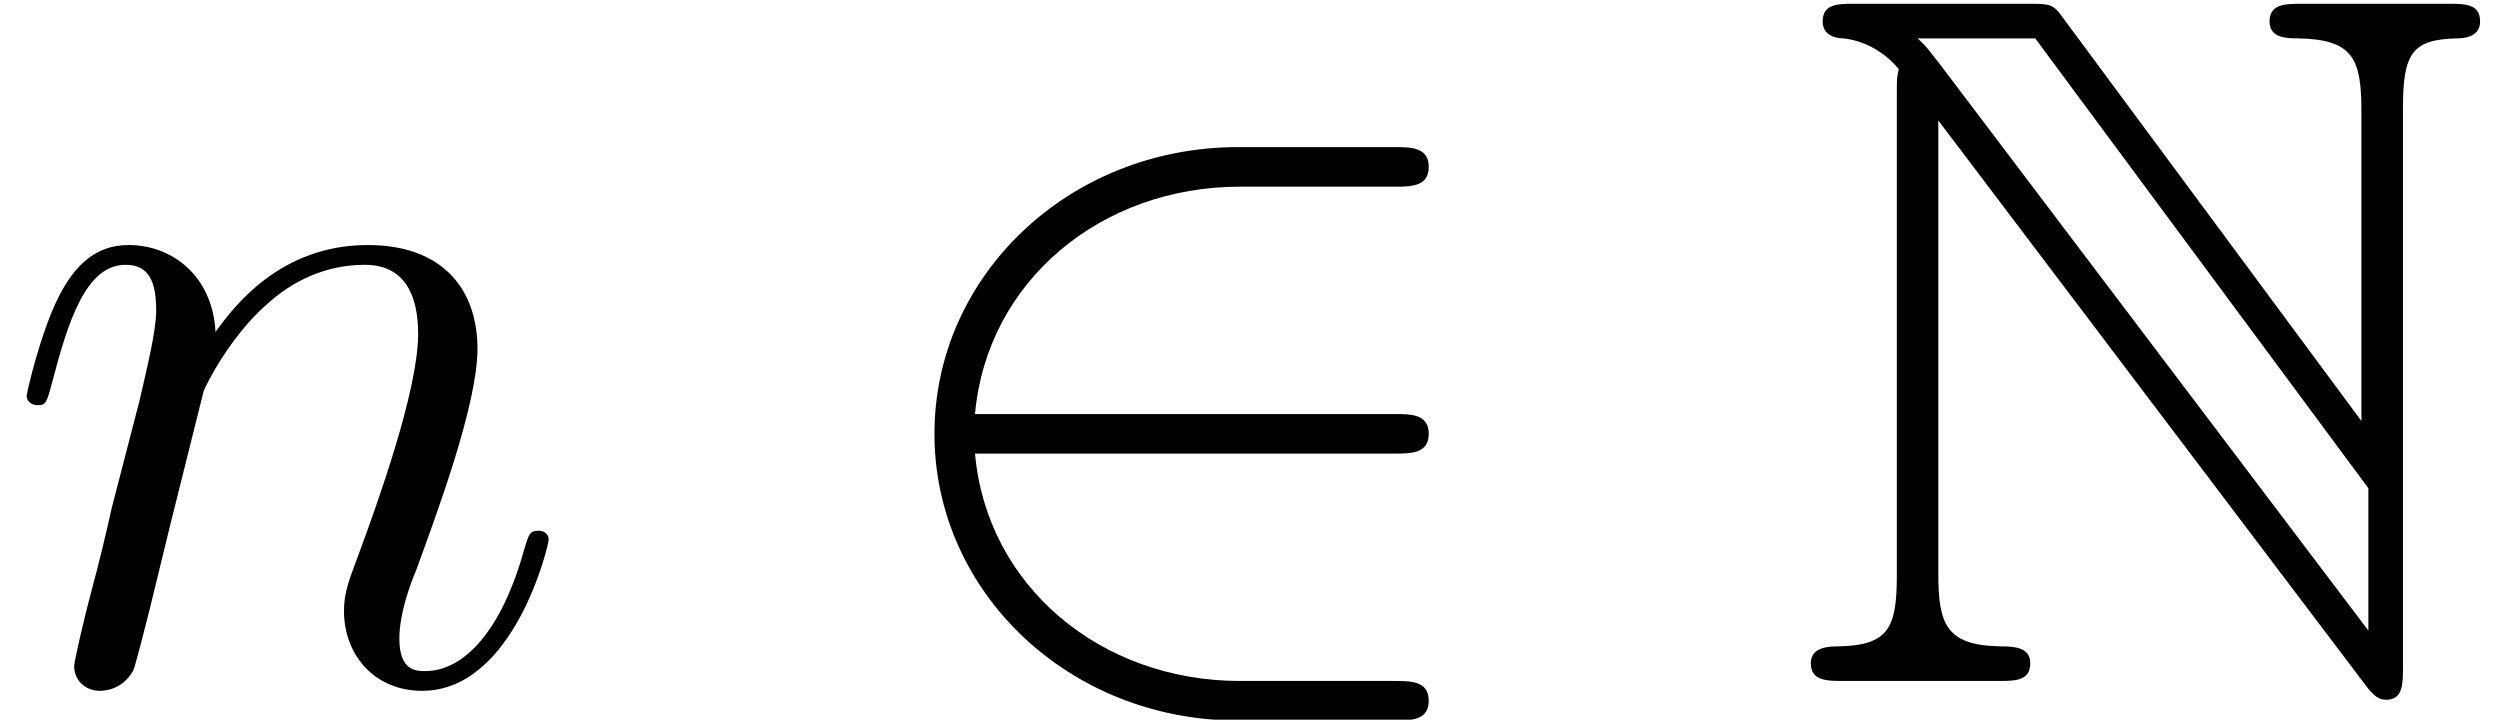
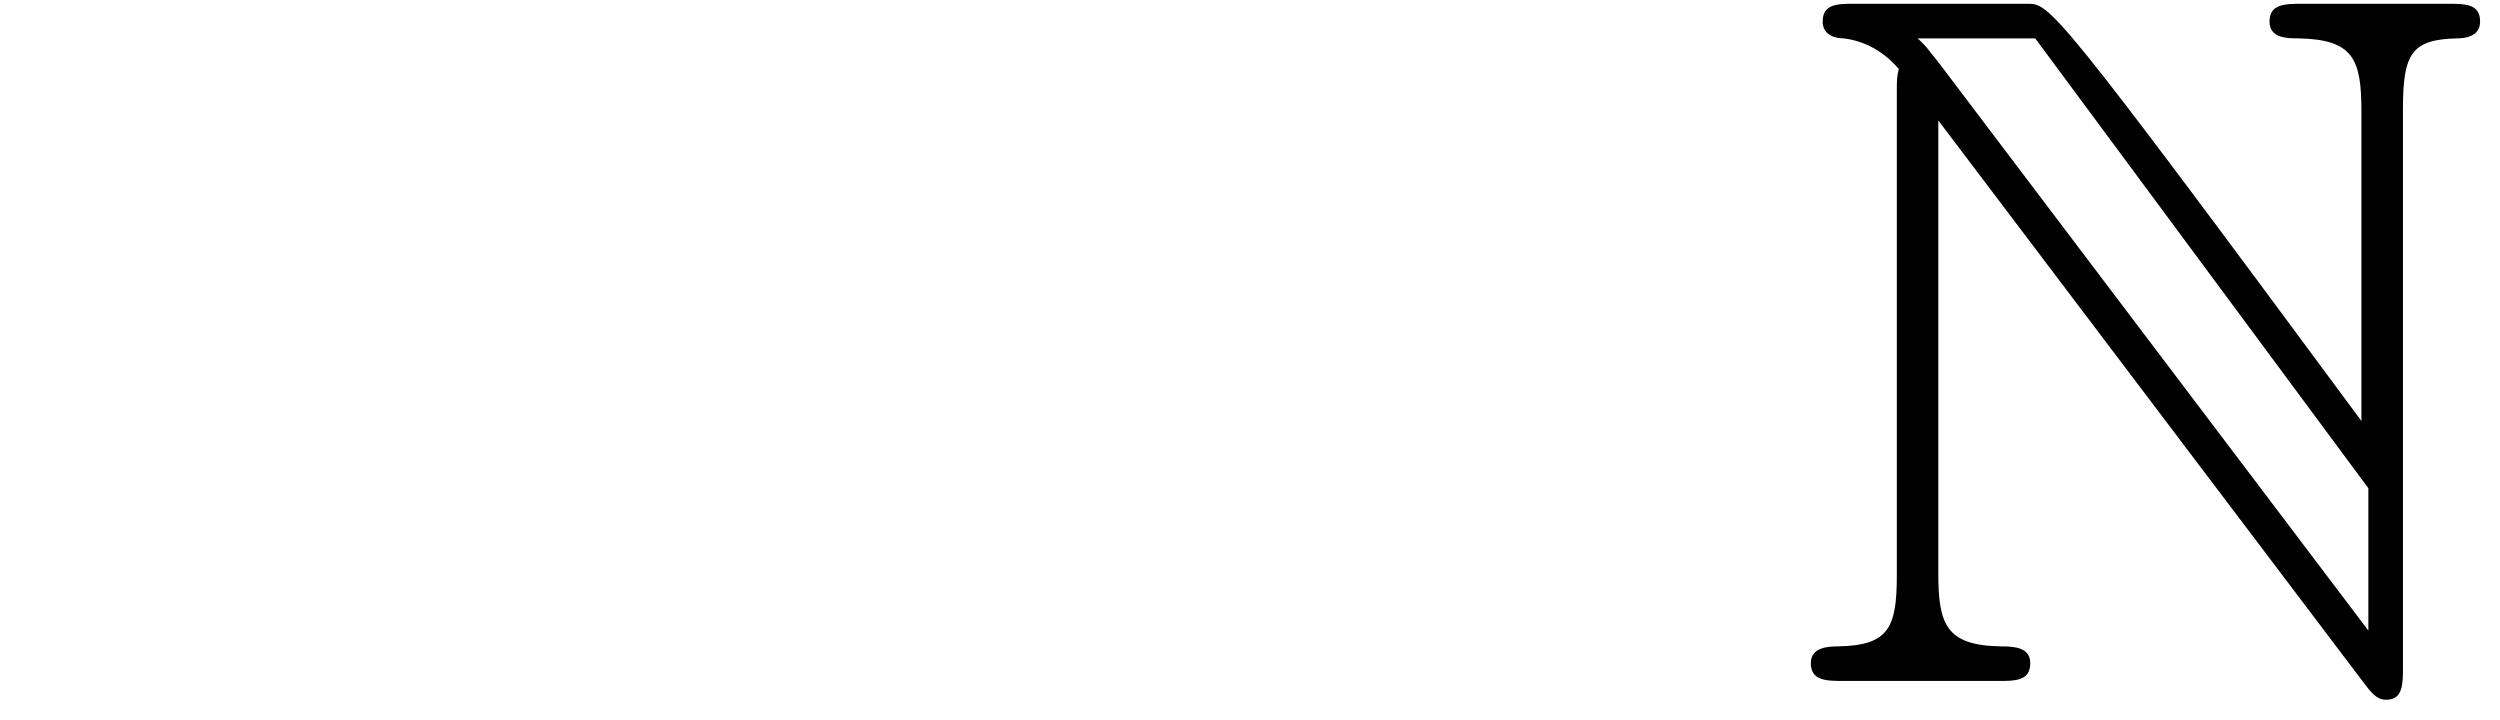
<svg xmlns="http://www.w3.org/2000/svg" xmlns:xlink="http://www.w3.org/1999/xlink" height="10.879pt" version="1.1" viewBox="56.413 55.459 37.792 10.879" width="37.792pt">
  <defs>
-     <path d="M3.078 -4.379C3.108 -4.468 3.482 -5.215 4.035 -5.694C4.423 -6.052 4.932 -6.291 5.514 -6.291C6.112 -6.291 6.321 -5.843 6.321 -5.245C6.321 -4.394 5.709 -2.69 5.41 -1.883C5.275 -1.524 5.2 -1.33 5.2 -1.061C5.2 -0.389 5.664 0.149 6.381 0.149C7.771 0.149 8.294 -2.047 8.294 -2.137C8.294 -2.212 8.234 -2.271 8.144 -2.271C8.01 -2.271 7.995 -2.227 7.92 -1.973C7.577 -0.747 7.009 -0.149 6.426 -0.149C6.276 -0.149 6.037 -0.164 6.037 -0.643C6.037 -1.016 6.202 -1.465 6.291 -1.674C6.59 -2.496 7.218 -4.169 7.218 -5.021C7.218 -5.918 6.695 -6.59 5.559 -6.59C4.229 -6.59 3.527 -5.649 3.258 -5.275C3.213 -6.127 2.6 -6.59 1.943 -6.59C1.465 -6.59 1.136 -6.306 0.882 -5.798C0.613 -5.26 0.403 -4.364 0.403 -4.304S0.463 -4.169 0.568 -4.169C0.687 -4.169 0.702 -4.184 0.792 -4.528C1.031 -5.44 1.3 -6.291 1.898 -6.291C2.242 -6.291 2.361 -6.052 2.361 -5.604C2.361 -5.275 2.212 -4.692 2.107 -4.229L1.689 -2.615C1.629 -2.331 1.465 -1.659 1.39 -1.39C1.285 -1.001 1.121 -0.299 1.121 -0.224C1.121 -0.015 1.285 0.149 1.509 0.149C1.689 0.149 1.898 0.06 2.017 -0.164C2.047 -0.239 2.182 -0.762 2.257 -1.061L2.585 -2.406L3.078 -4.379Z" id="g2-110" />
-     <path d="M1.674 -8.892V-1.599C1.674 -0.807 1.554 -0.538 0.792 -0.523C0.628 -0.523 0.374 -0.508 0.374 -0.269C0.374 0 0.613 0 0.882 0H3.198C3.467 0 3.691 0 3.691 -0.269C3.691 -0.508 3.452 -0.523 3.243 -0.523C2.421 -0.538 2.301 -0.852 2.301 -1.629V-8.473L8.757 0.06C8.892 0.239 8.966 0.284 9.071 0.284C9.325 0.284 9.325 0.045 9.325 -0.209V-8.653C9.325 -9.489 9.46 -9.699 10.147 -9.714C10.237 -9.714 10.491 -9.729 10.491 -9.968C10.491 -10.237 10.267 -10.237 9.998 -10.237H7.816C7.547 -10.237 7.308 -10.237 7.308 -9.968C7.308 -9.714 7.577 -9.714 7.741 -9.714C8.578 -9.699 8.697 -9.4 8.697 -8.608V-3.93L4.184 -10.027C4.035 -10.237 3.99 -10.237 3.646 -10.237H1.046C0.777 -10.237 0.553 -10.237 0.553 -9.968C0.553 -9.743 0.777 -9.714 0.867 -9.714C1.27 -9.669 1.554 -9.43 1.704 -9.25C1.674 -9.131 1.674 -9.101 1.674 -8.892ZM8.802 -0.762L2.301 -9.355C2.152 -9.534 2.152 -9.564 1.988 -9.714H3.766L8.802 -2.914V-0.762Z" id="g0-78" />
-     <path d="M8.189 -3.437C8.443 -3.437 8.712 -3.437 8.712 -3.736S8.443 -4.035 8.189 -4.035H1.853C2.032 -6.037 3.751 -7.472 5.858 -7.472H8.189C8.443 -7.472 8.712 -7.472 8.712 -7.771S8.443 -8.07 8.189 -8.07H5.828C3.273 -8.07 1.24 -6.127 1.24 -3.736S3.273 0.598 5.828 0.598H8.189C8.443 0.598 8.712 0.598 8.712 0.299S8.443 0 8.189 0H5.858C3.751 0 2.032 -1.435 1.853 -3.437H8.189Z" id="g1-50" />
+     <path d="M1.674 -8.892V-1.599C1.674 -0.807 1.554 -0.538 0.792 -0.523C0.628 -0.523 0.374 -0.508 0.374 -0.269C0.374 0 0.613 0 0.882 0H3.198C3.467 0 3.691 0 3.691 -0.269C3.691 -0.508 3.452 -0.523 3.243 -0.523C2.421 -0.538 2.301 -0.852 2.301 -1.629V-8.473L8.757 0.06C8.892 0.239 8.966 0.284 9.071 0.284C9.325 0.284 9.325 0.045 9.325 -0.209V-8.653C9.325 -9.489 9.46 -9.699 10.147 -9.714C10.237 -9.714 10.491 -9.729 10.491 -9.968C10.491 -10.237 10.267 -10.237 9.998 -10.237H7.816C7.547 -10.237 7.308 -10.237 7.308 -9.968C7.308 -9.714 7.577 -9.714 7.741 -9.714C8.578 -9.699 8.697 -9.4 8.697 -8.608V-3.93C4.035 -10.237 3.99 -10.237 3.646 -10.237H1.046C0.777 -10.237 0.553 -10.237 0.553 -9.968C0.553 -9.743 0.777 -9.714 0.867 -9.714C1.27 -9.669 1.554 -9.43 1.704 -9.25C1.674 -9.131 1.674 -9.101 1.674 -8.892ZM8.802 -0.762L2.301 -9.355C2.152 -9.534 2.152 -9.564 1.988 -9.714H3.766L8.802 -2.914V-0.762Z" id="g0-78" />
  </defs>
  <g id="page1">
    <use x="56.413" xlink:href="#g2-110" y="65.753" />
    <use x="69.299" xlink:href="#g1-50" y="65.753" />
    <use x="83.413" xlink:href="#g0-78" y="65.753" />
  </g>
</svg>